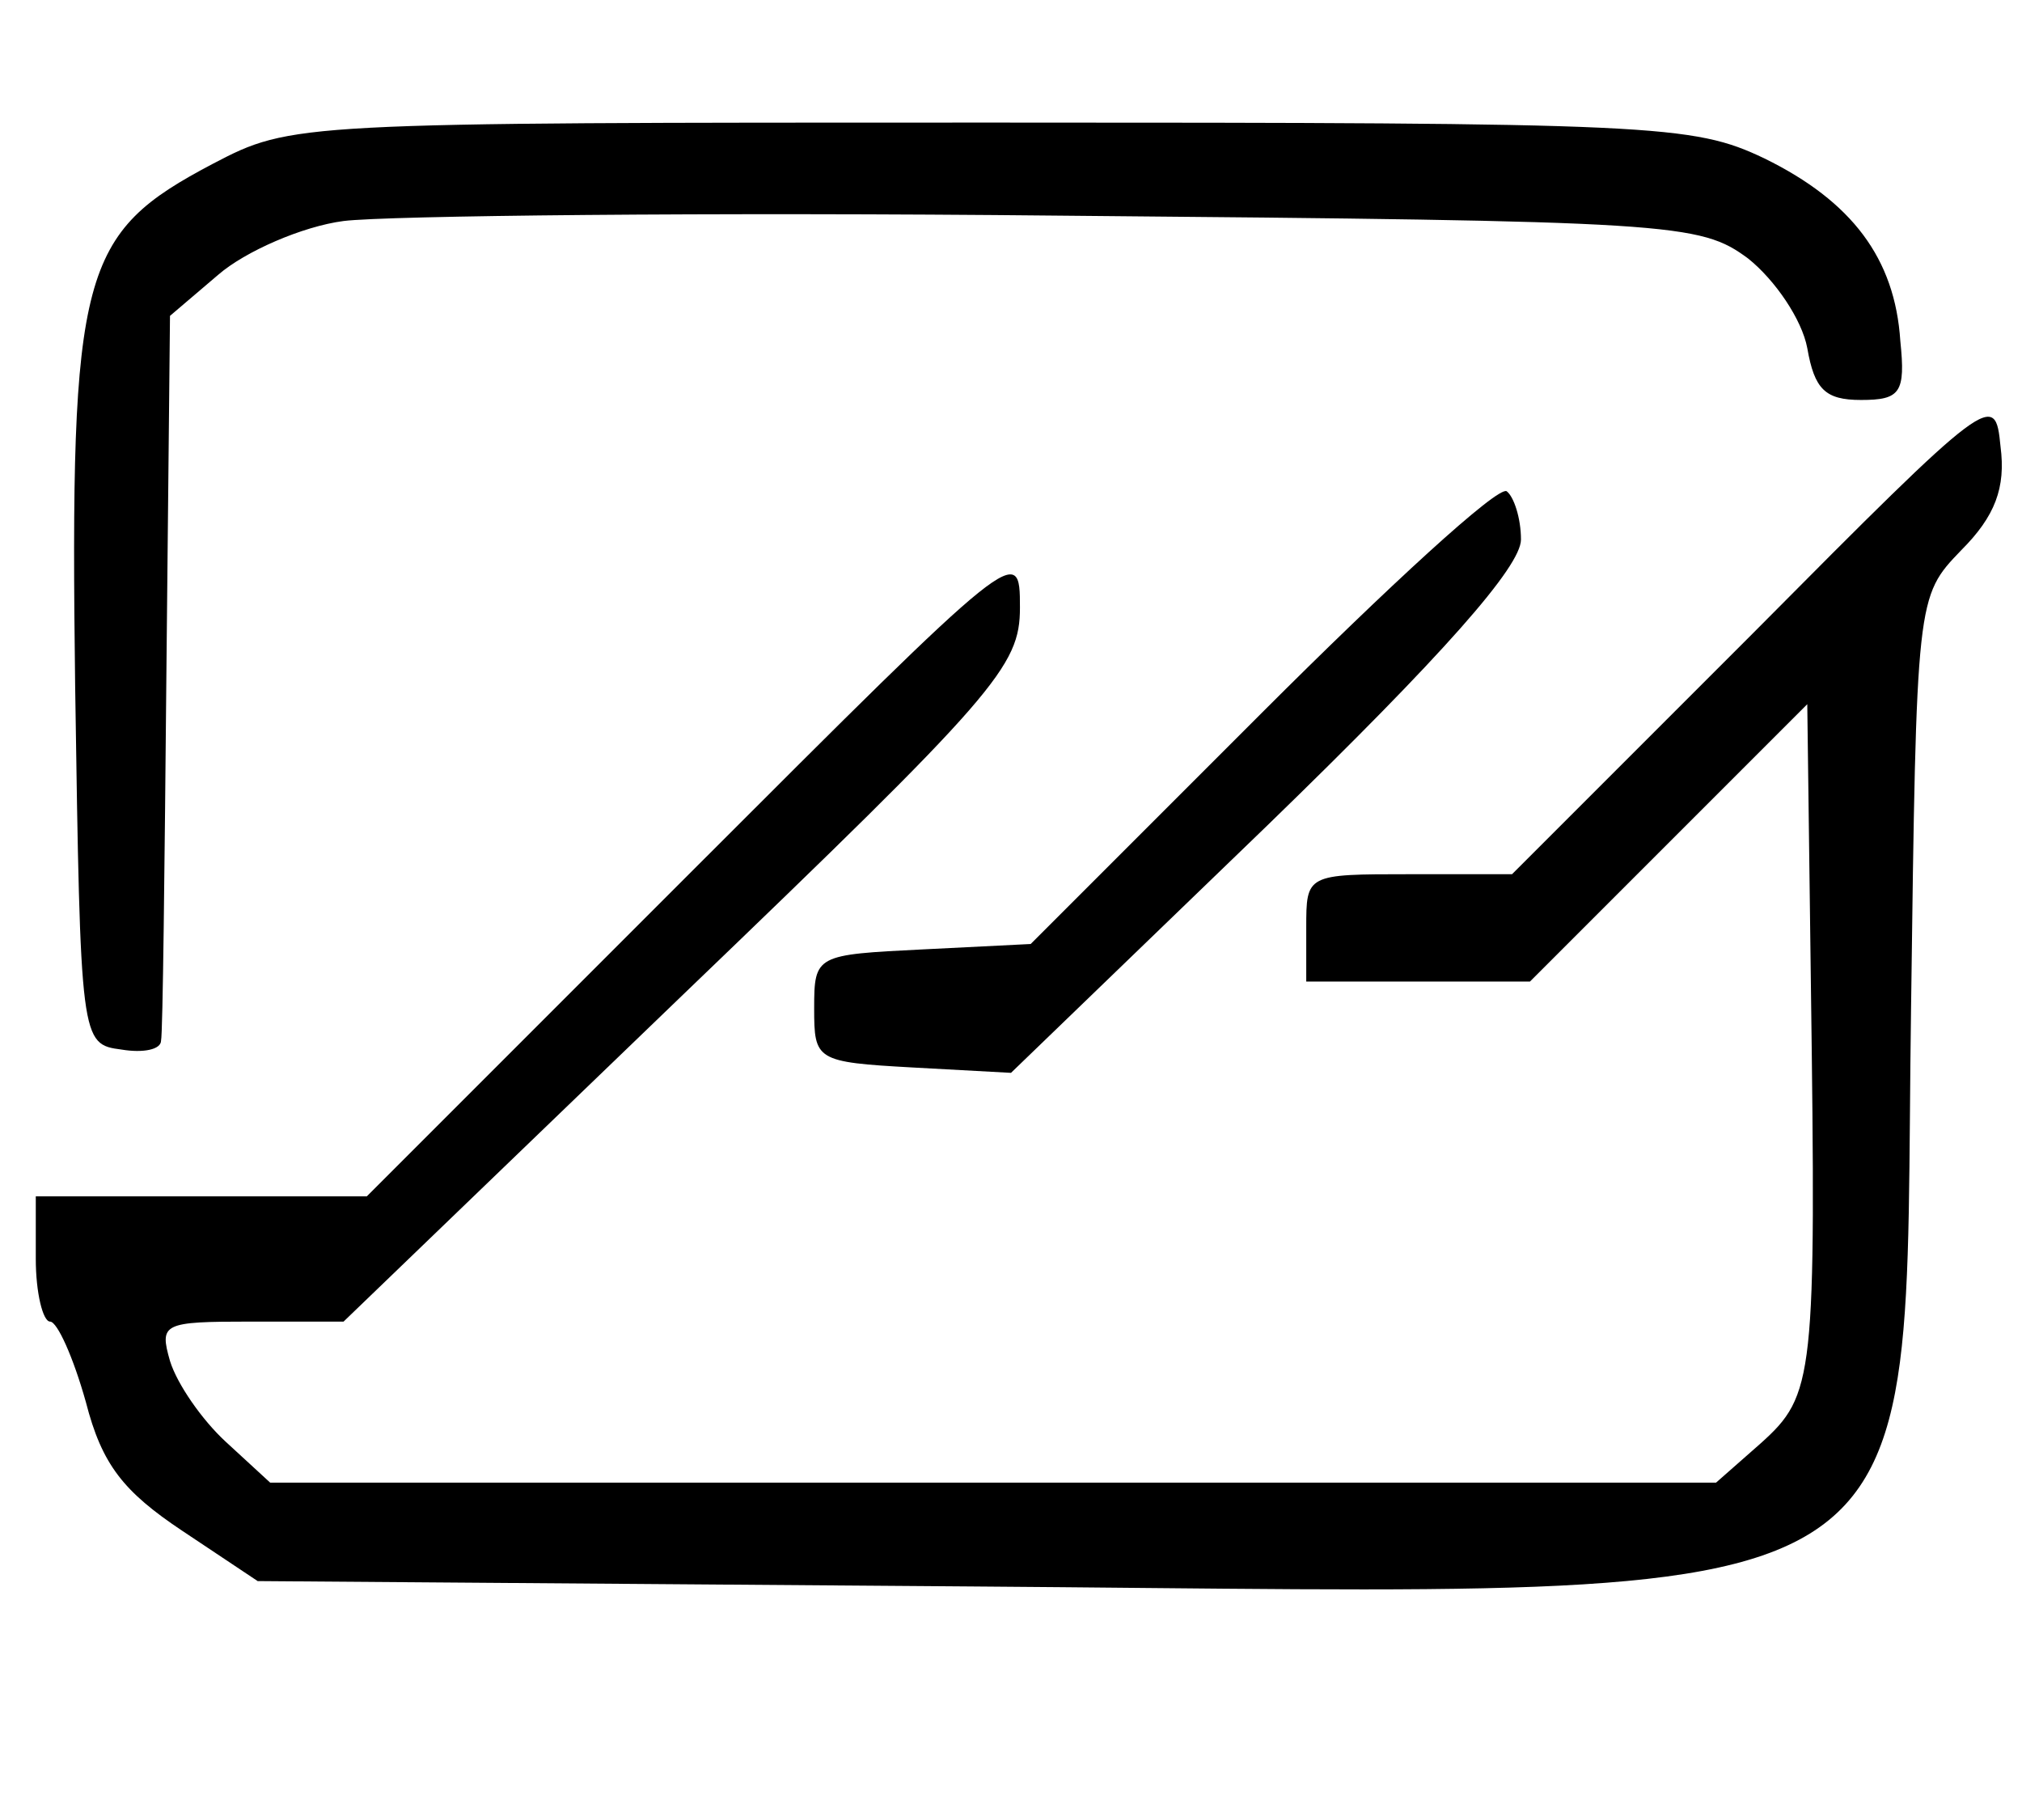
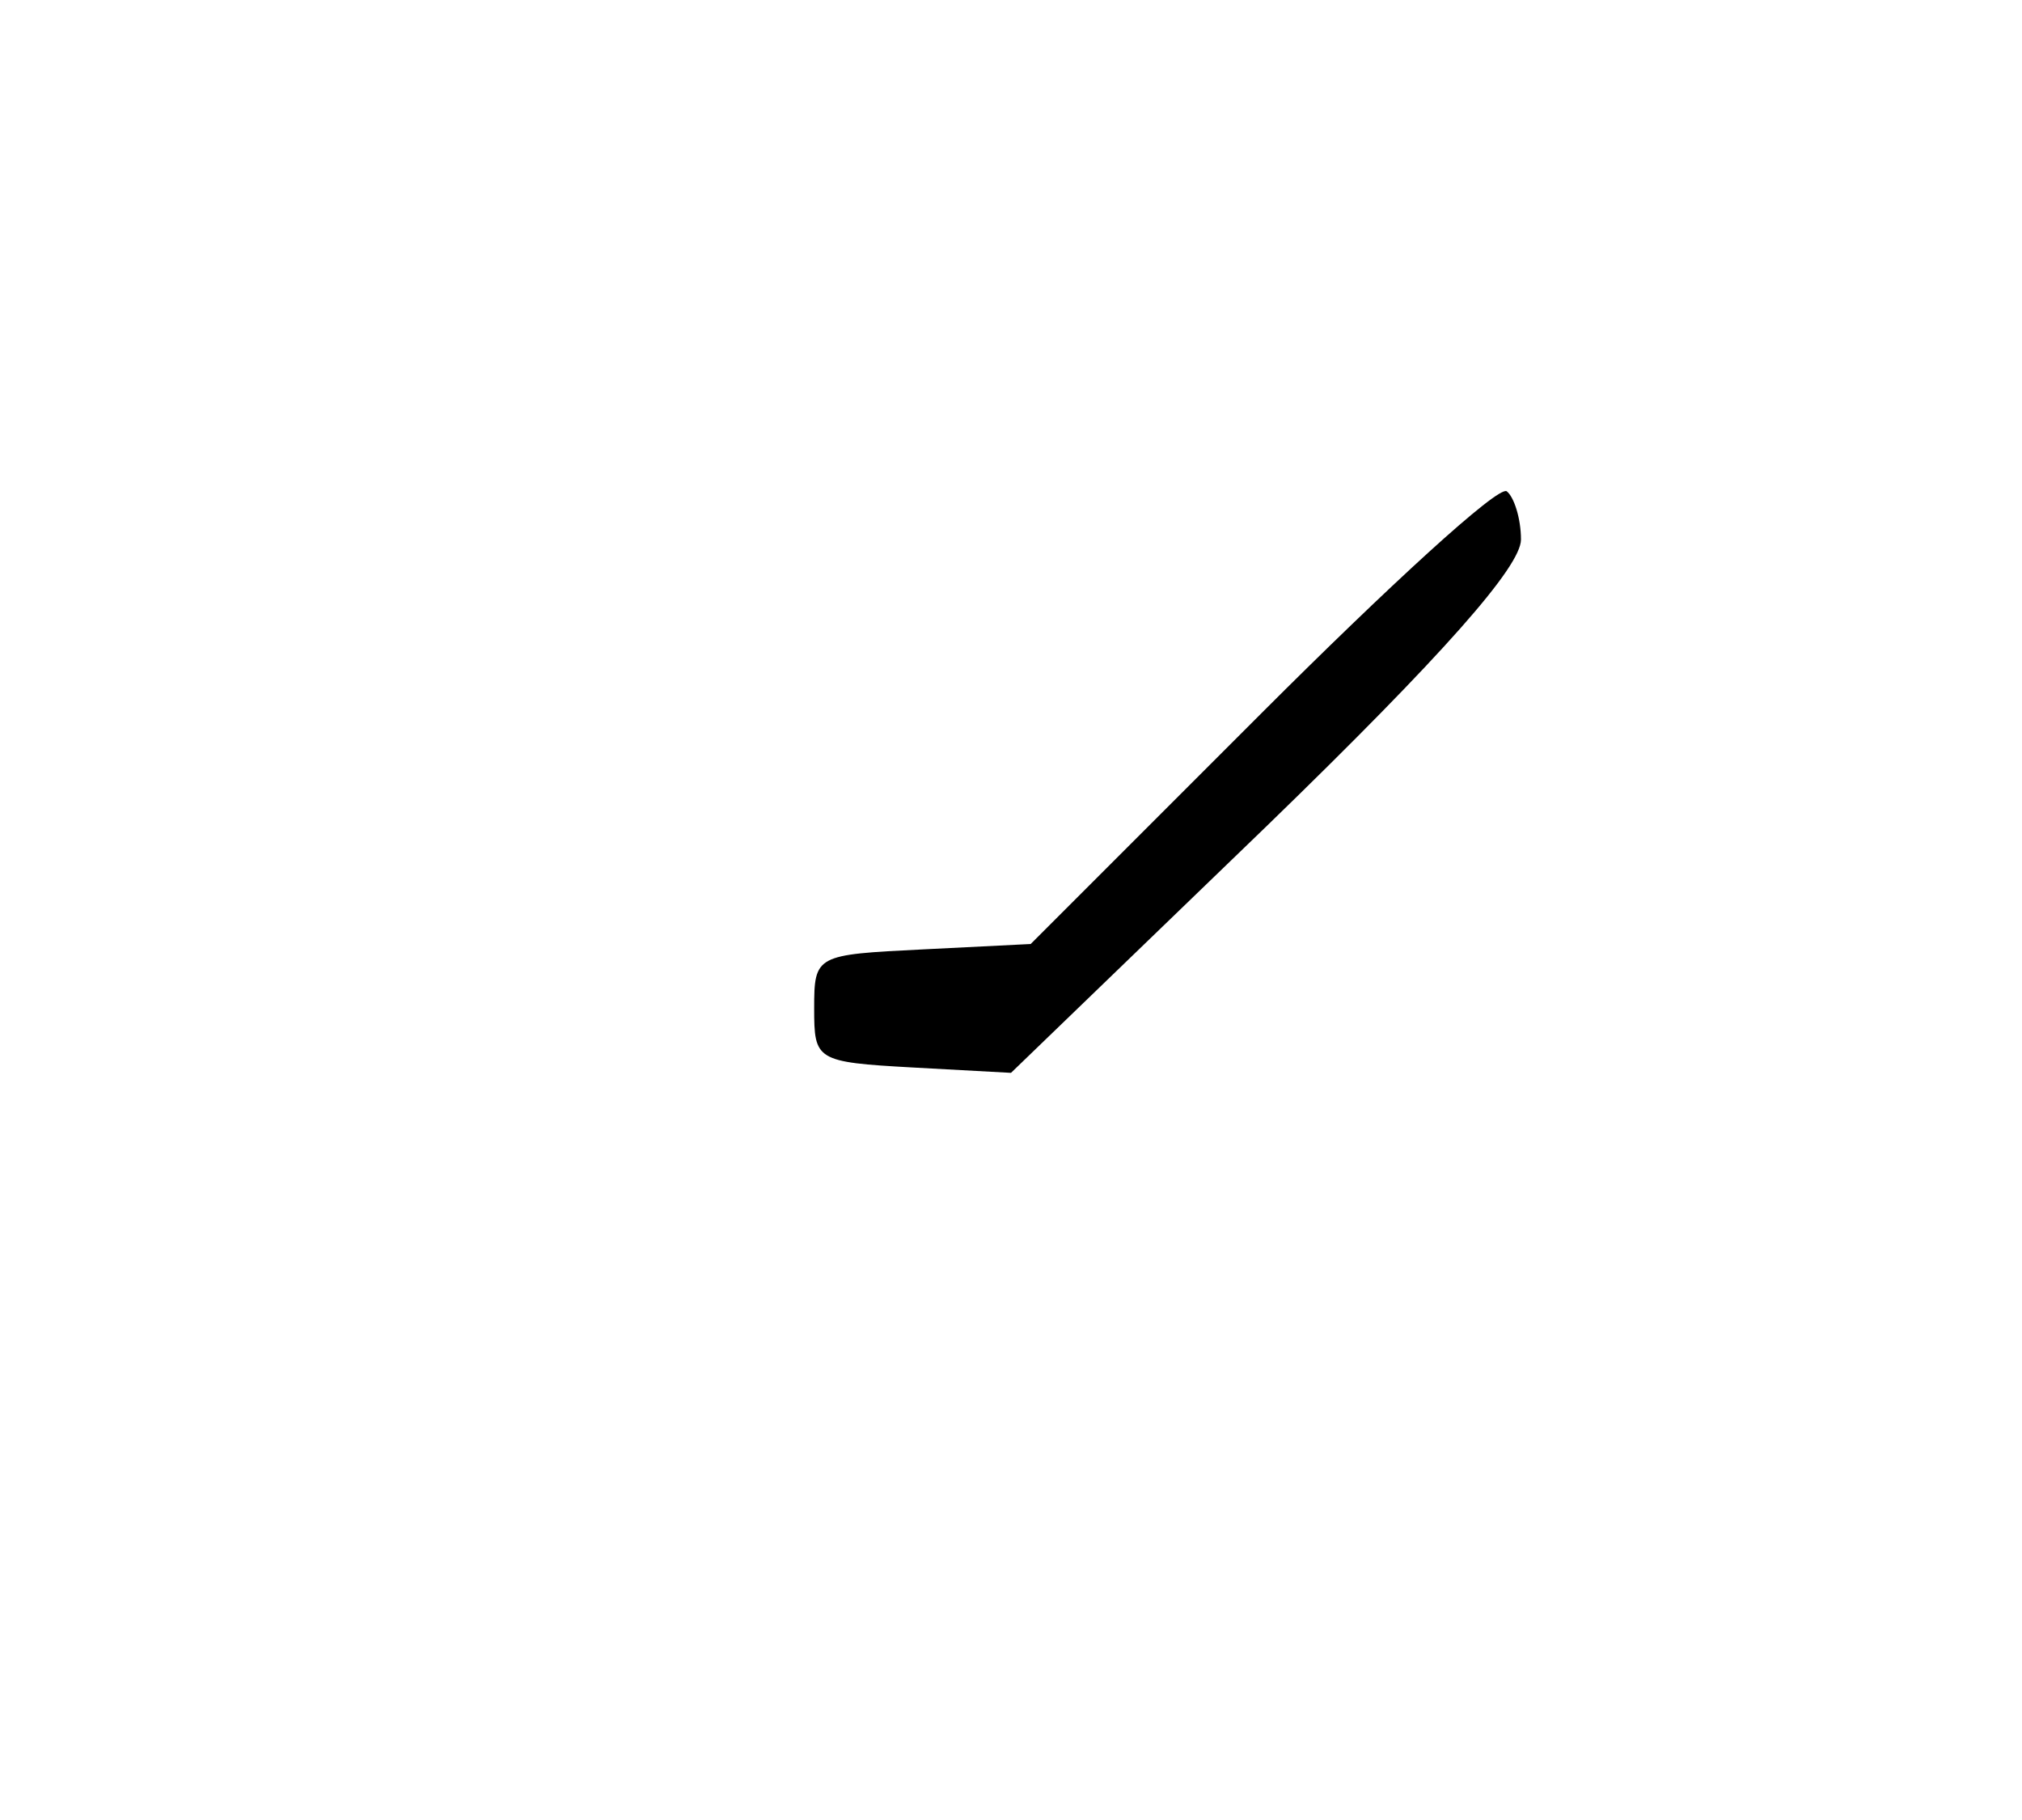
<svg xmlns="http://www.w3.org/2000/svg" version="1.0" width="100pt" height="90pt" viewBox="0 0 113 100" preserveAspectRatio="xMidYMid meet" stroke="#491EC4">
  <g transform="translate(0,90) scale(0.1,-0.1)" fill="#000000" stroke="none">
-     <path d="M119 817 c-74 -39 -80 -59 -77 -292 3 -199 3 -200 26 -203 12 -2 22 0 22 5 1 4 2 97 3 206 l2 199 27 23 c15 13 47 27 70 30 24 3 204 5 400 3 344 -3 358 -4 385 -24 15 -12 30 -34 33 -50 4 -23 10 -29 30 -29 22 0 25 4 22 33 -3 46 -27 78 -76 102 -40 19 -60 20 -433 20 -388 0 -390 0 -434 -23z" />
-     <path d="M980 555 l-135 -135 -57 0 c-58 0 -58 0 -58 -30 l0 -30 62 0 63 0 77 77 78 78 2 -155 c3 -222 2 -231 -28 -258 l-25 -22 -404 0 -404 0 -25 23 c-13 12 -27 32 -31 45 -6 21 -4 22 45 22 l52 0 189 182 c176 169 189 184 189 217 0 36 -1 35 -183 -147 l-182 -182 -93 0 -92 0 0 -35 c0 -19 4 -35 8 -35 4 0 13 -20 20 -45 9 -35 21 -50 54 -72 l42 -28 399 -3 c554 -4 520 -25 525 323 3 230 3 230 28 256 19 19 25 35 22 58 -3 31 -5 30 -138 -104z" />
    <path d="M705 510 l-129 -129 -60 -3 c-60 -3 -61 -3 -61 -33 0 -29 1 -30 55 -33 l55 -3 143 138 c99 96 142 145 142 160 0 12 -4 24 -8 27 -5 3 -66 -53 -137 -124z" />
  </g>
</svg>